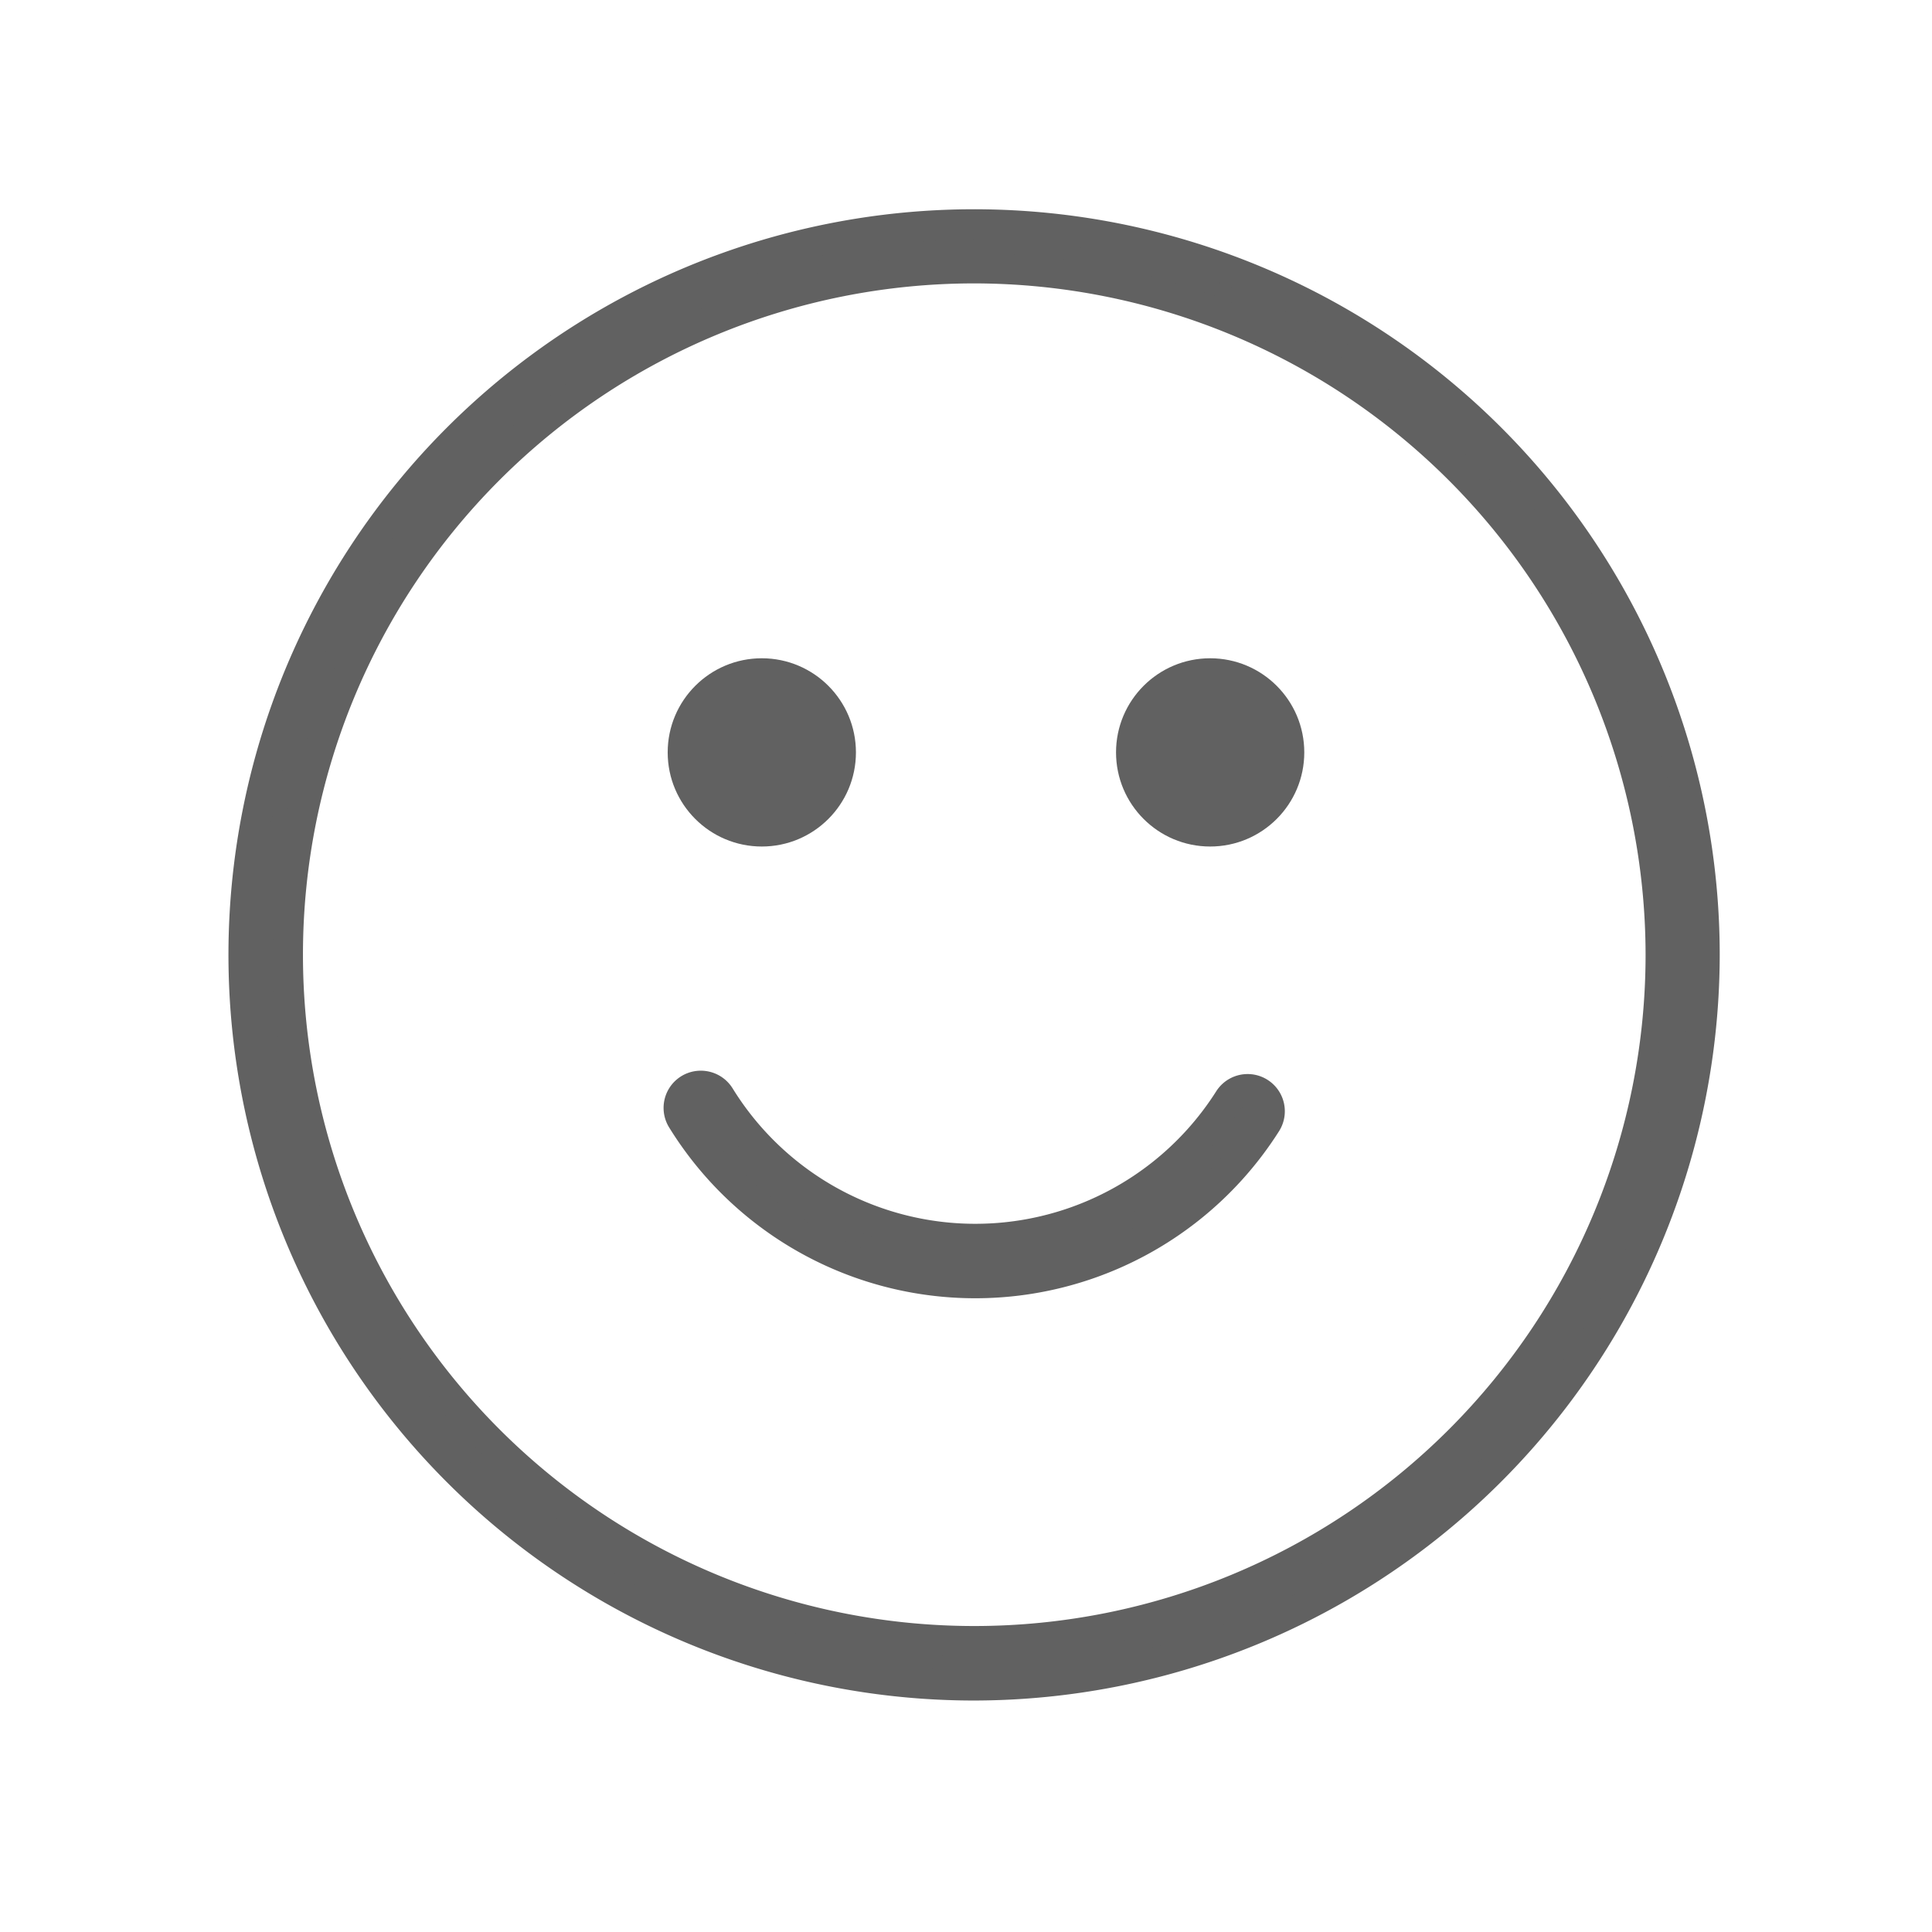
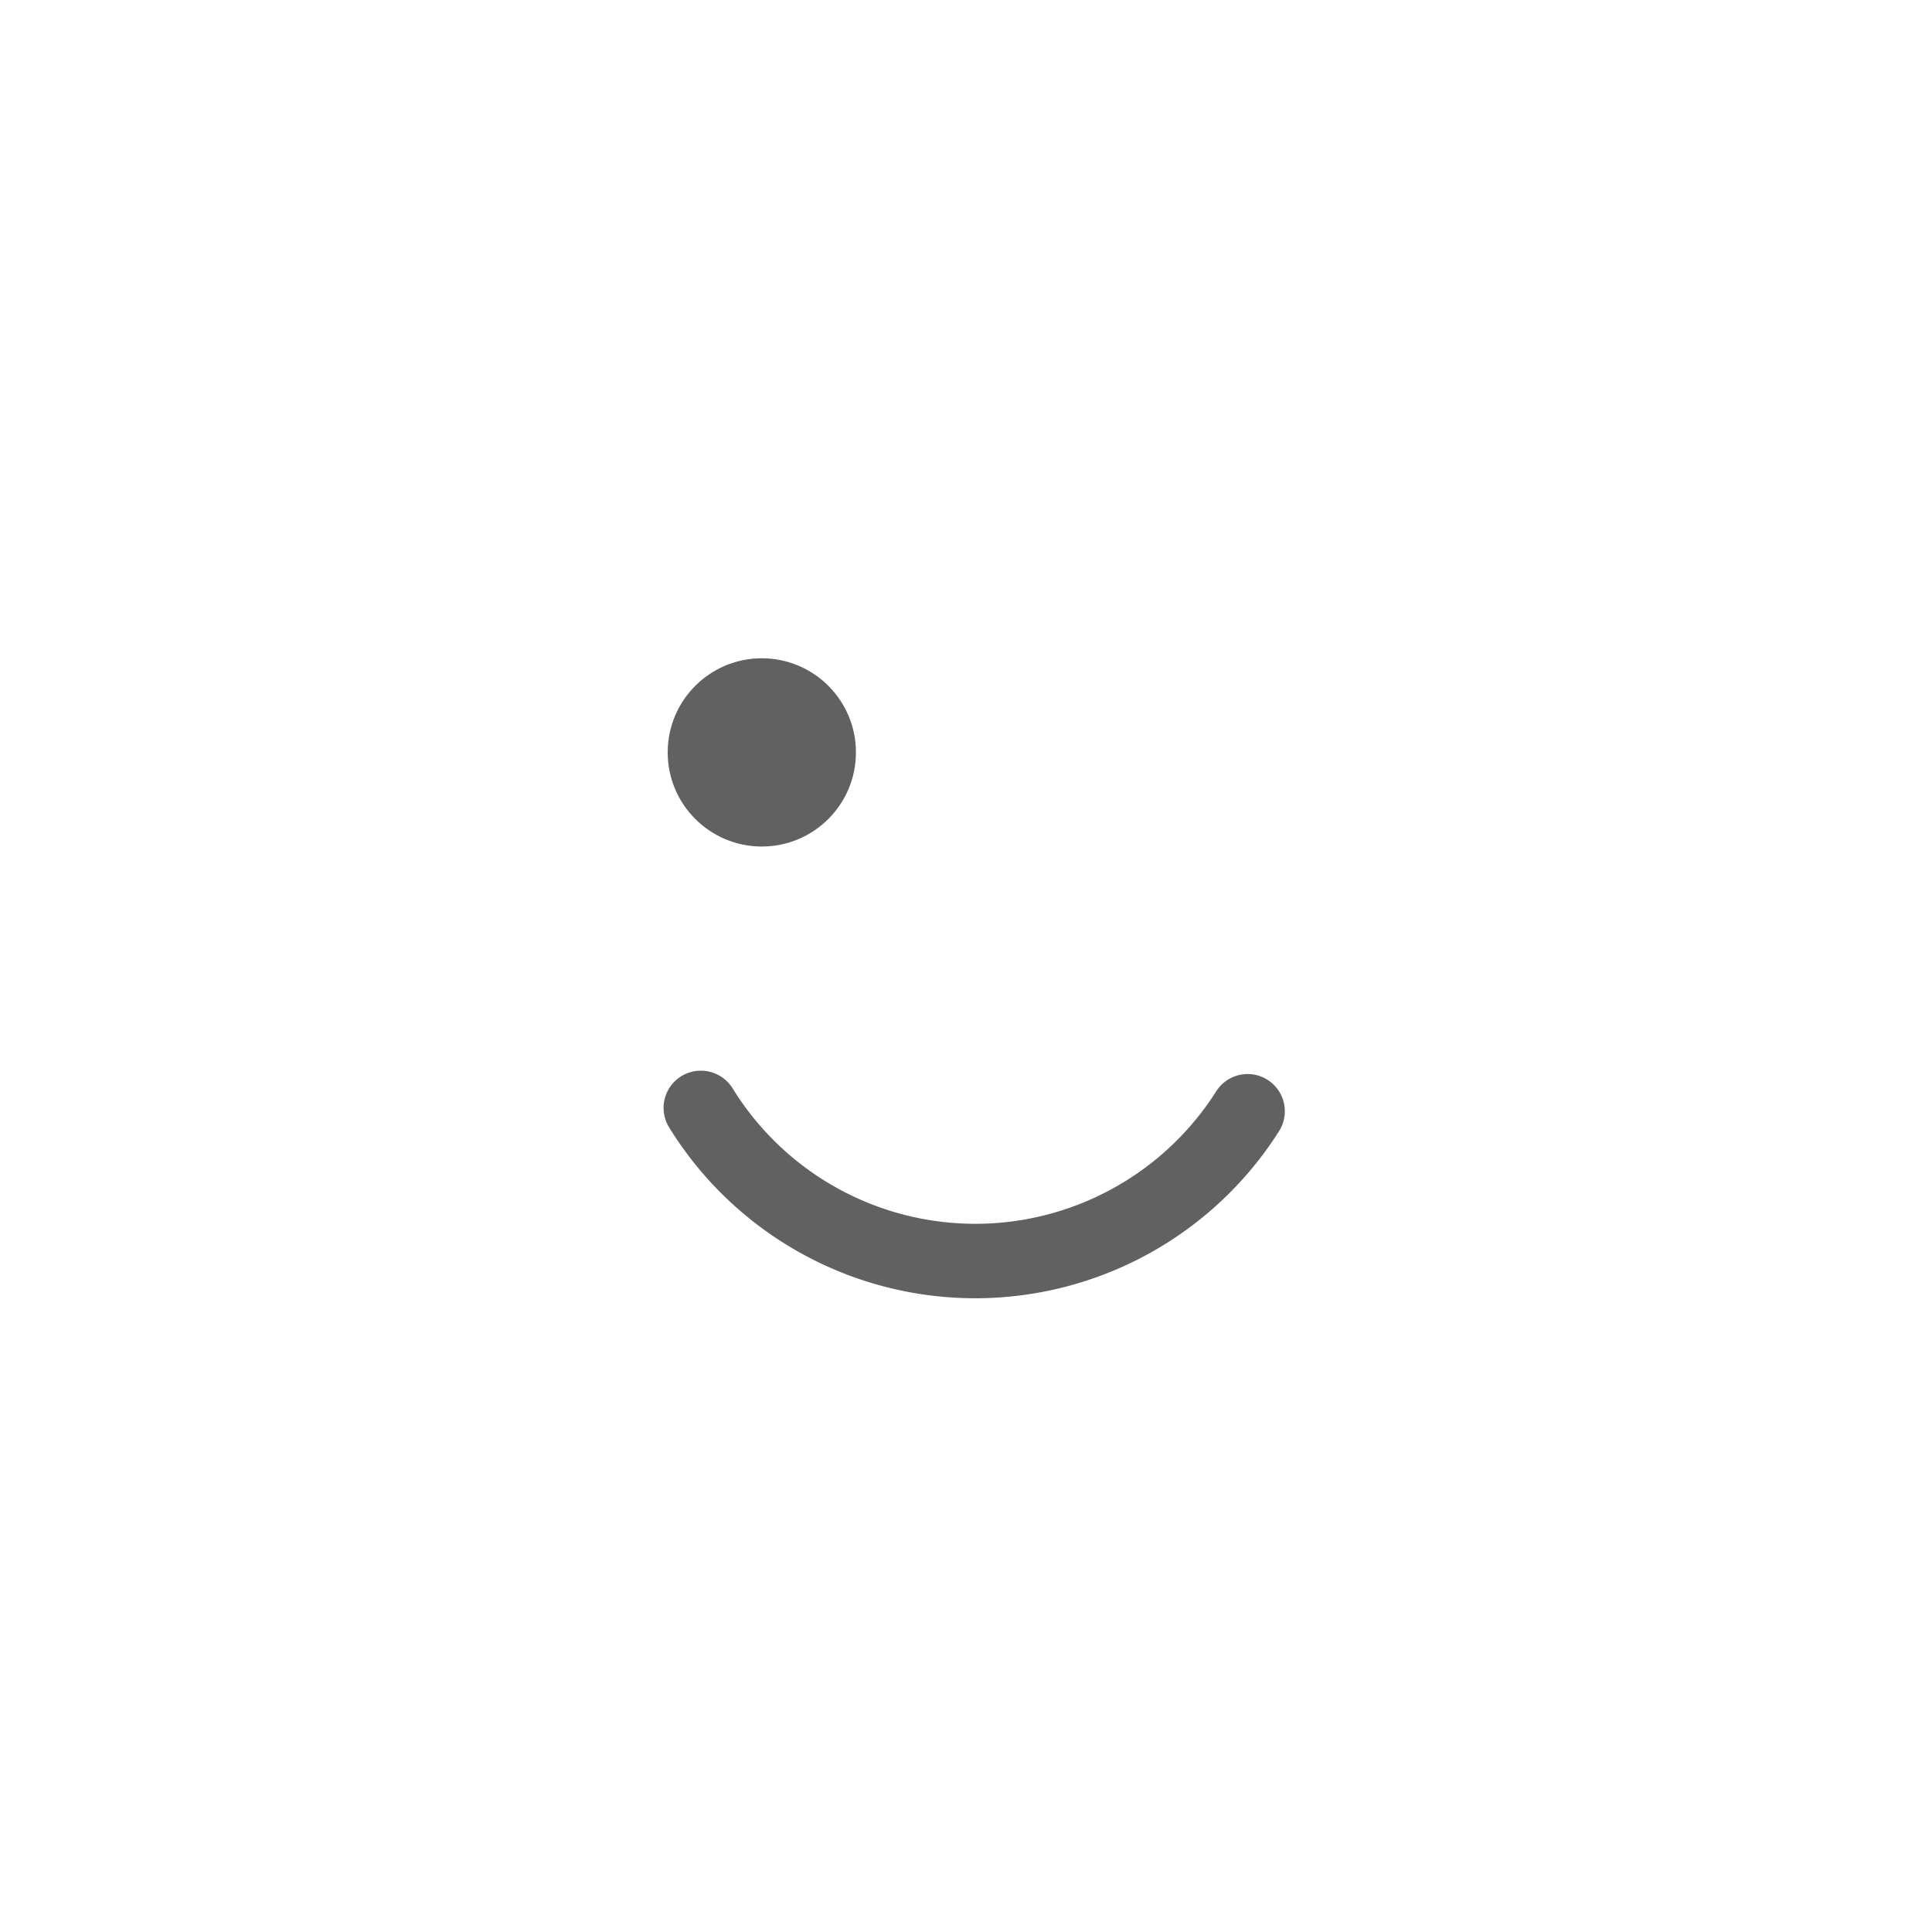
<svg xmlns="http://www.w3.org/2000/svg" id="ic_happy" width="32" height="32" viewBox="0 0 32 32">
  <g id="ic_happy-2" data-name="ic_happy" transform="translate(0 0)">
    <g id="emoji_base">
      <rect id="padding" width="32" height="32" transform="translate(0 0)" fill="rgba(245,245,245,0)" />
-       <path id="Path_1180" data-name="Path 1180" d="M12.1,24.205a12.1,12.1,0,1,1,12.1-12.1A12.116,12.116,0,0,1,12.1,24.205ZM12.1.733A11.369,11.369,0,1,0,23.472,12.1,11.382,11.382,0,0,0,12.1.733Z" transform="translate(4.034 3.711)" fill="#616161" stroke="#616161" stroke-width="0.5" />
    </g>
    <ellipse id="Ellipse_13" data-name="Ellipse 13" cx="1.559" cy="1.559" rx="1.559" ry="1.559" transform="translate(11.059 10.903)" fill="#616161" />
-     <ellipse id="Ellipse_14" data-name="Ellipse 14" cx="1.559" cy="1.559" rx="1.559" ry="1.559" transform="translate(18.485 10.903)" fill="#616161" />
    <path id="Path_1181" data-name="Path 1181" d="M10.193,19.46a.366.366,0,0,0-.312.559,5.708,5.708,0,0,0,9.678.059.366.366,0,0,0-.619-.392,4.974,4.974,0,0,1-8.434-.053A.369.369,0,0,0,10.193,19.46Z" transform="translate(1.415 -1.476)" fill="#616161" stroke="#616161" stroke-width="0.5" />
  </g>
</svg>